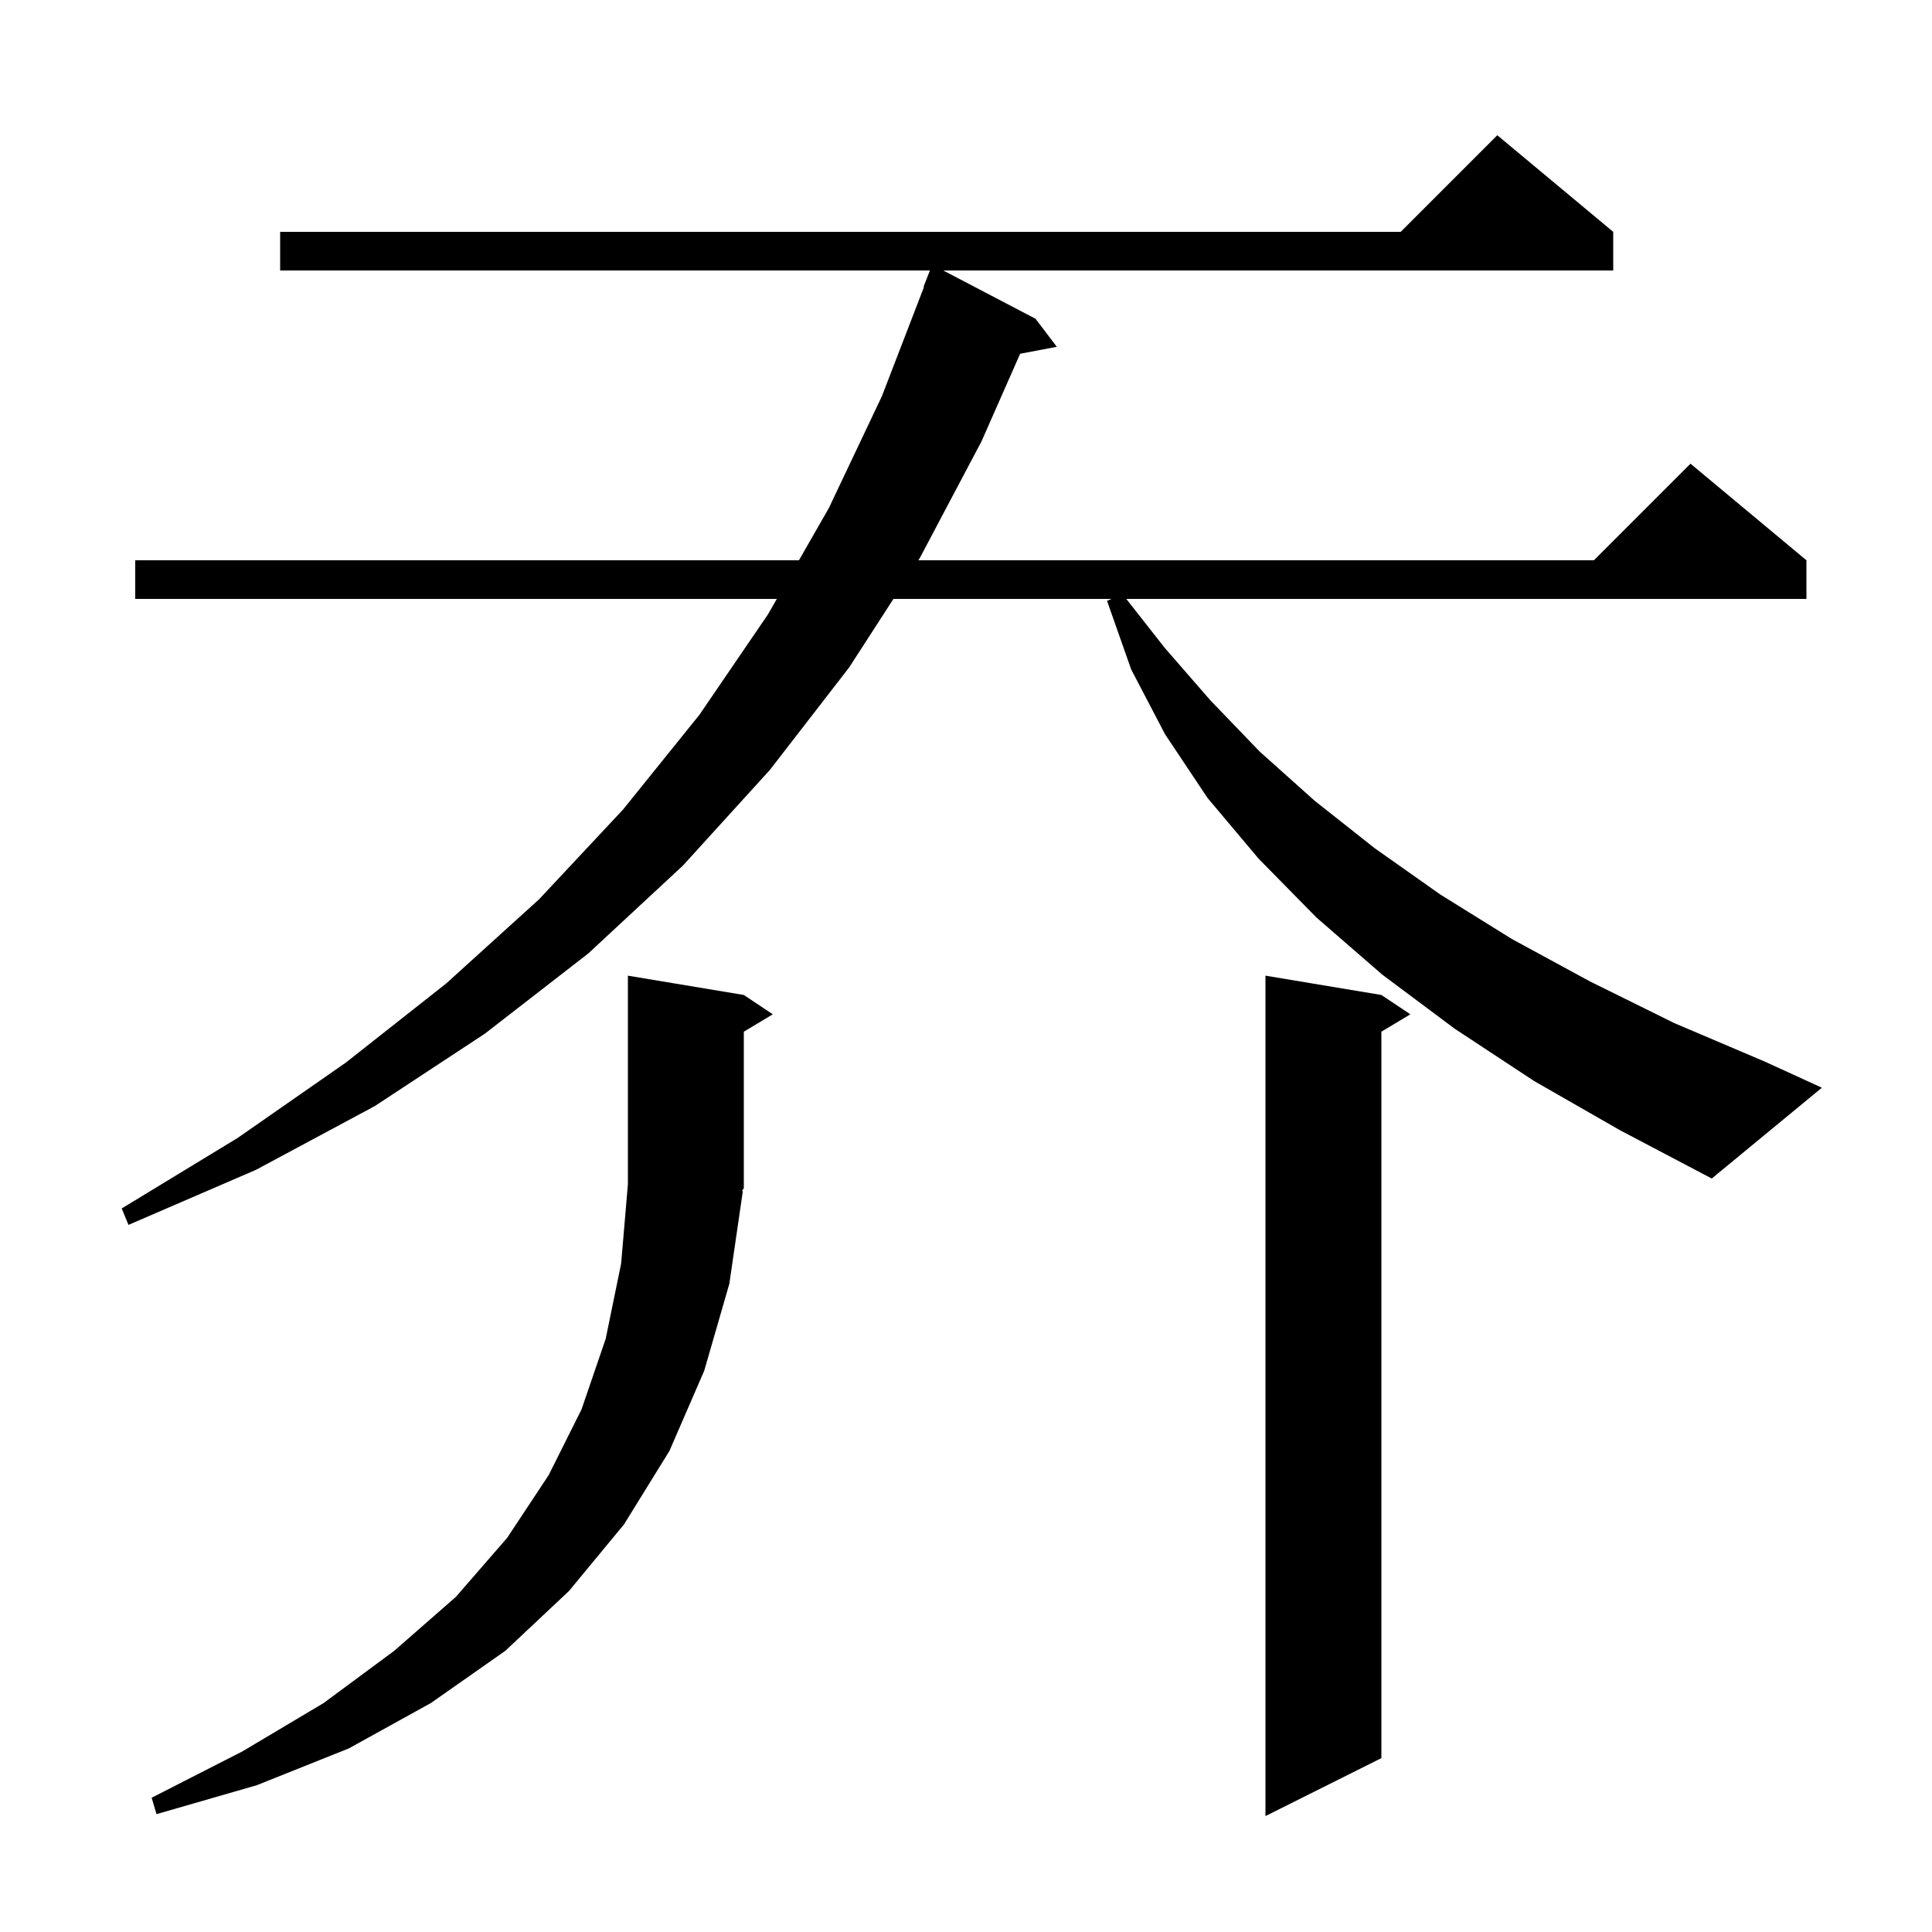
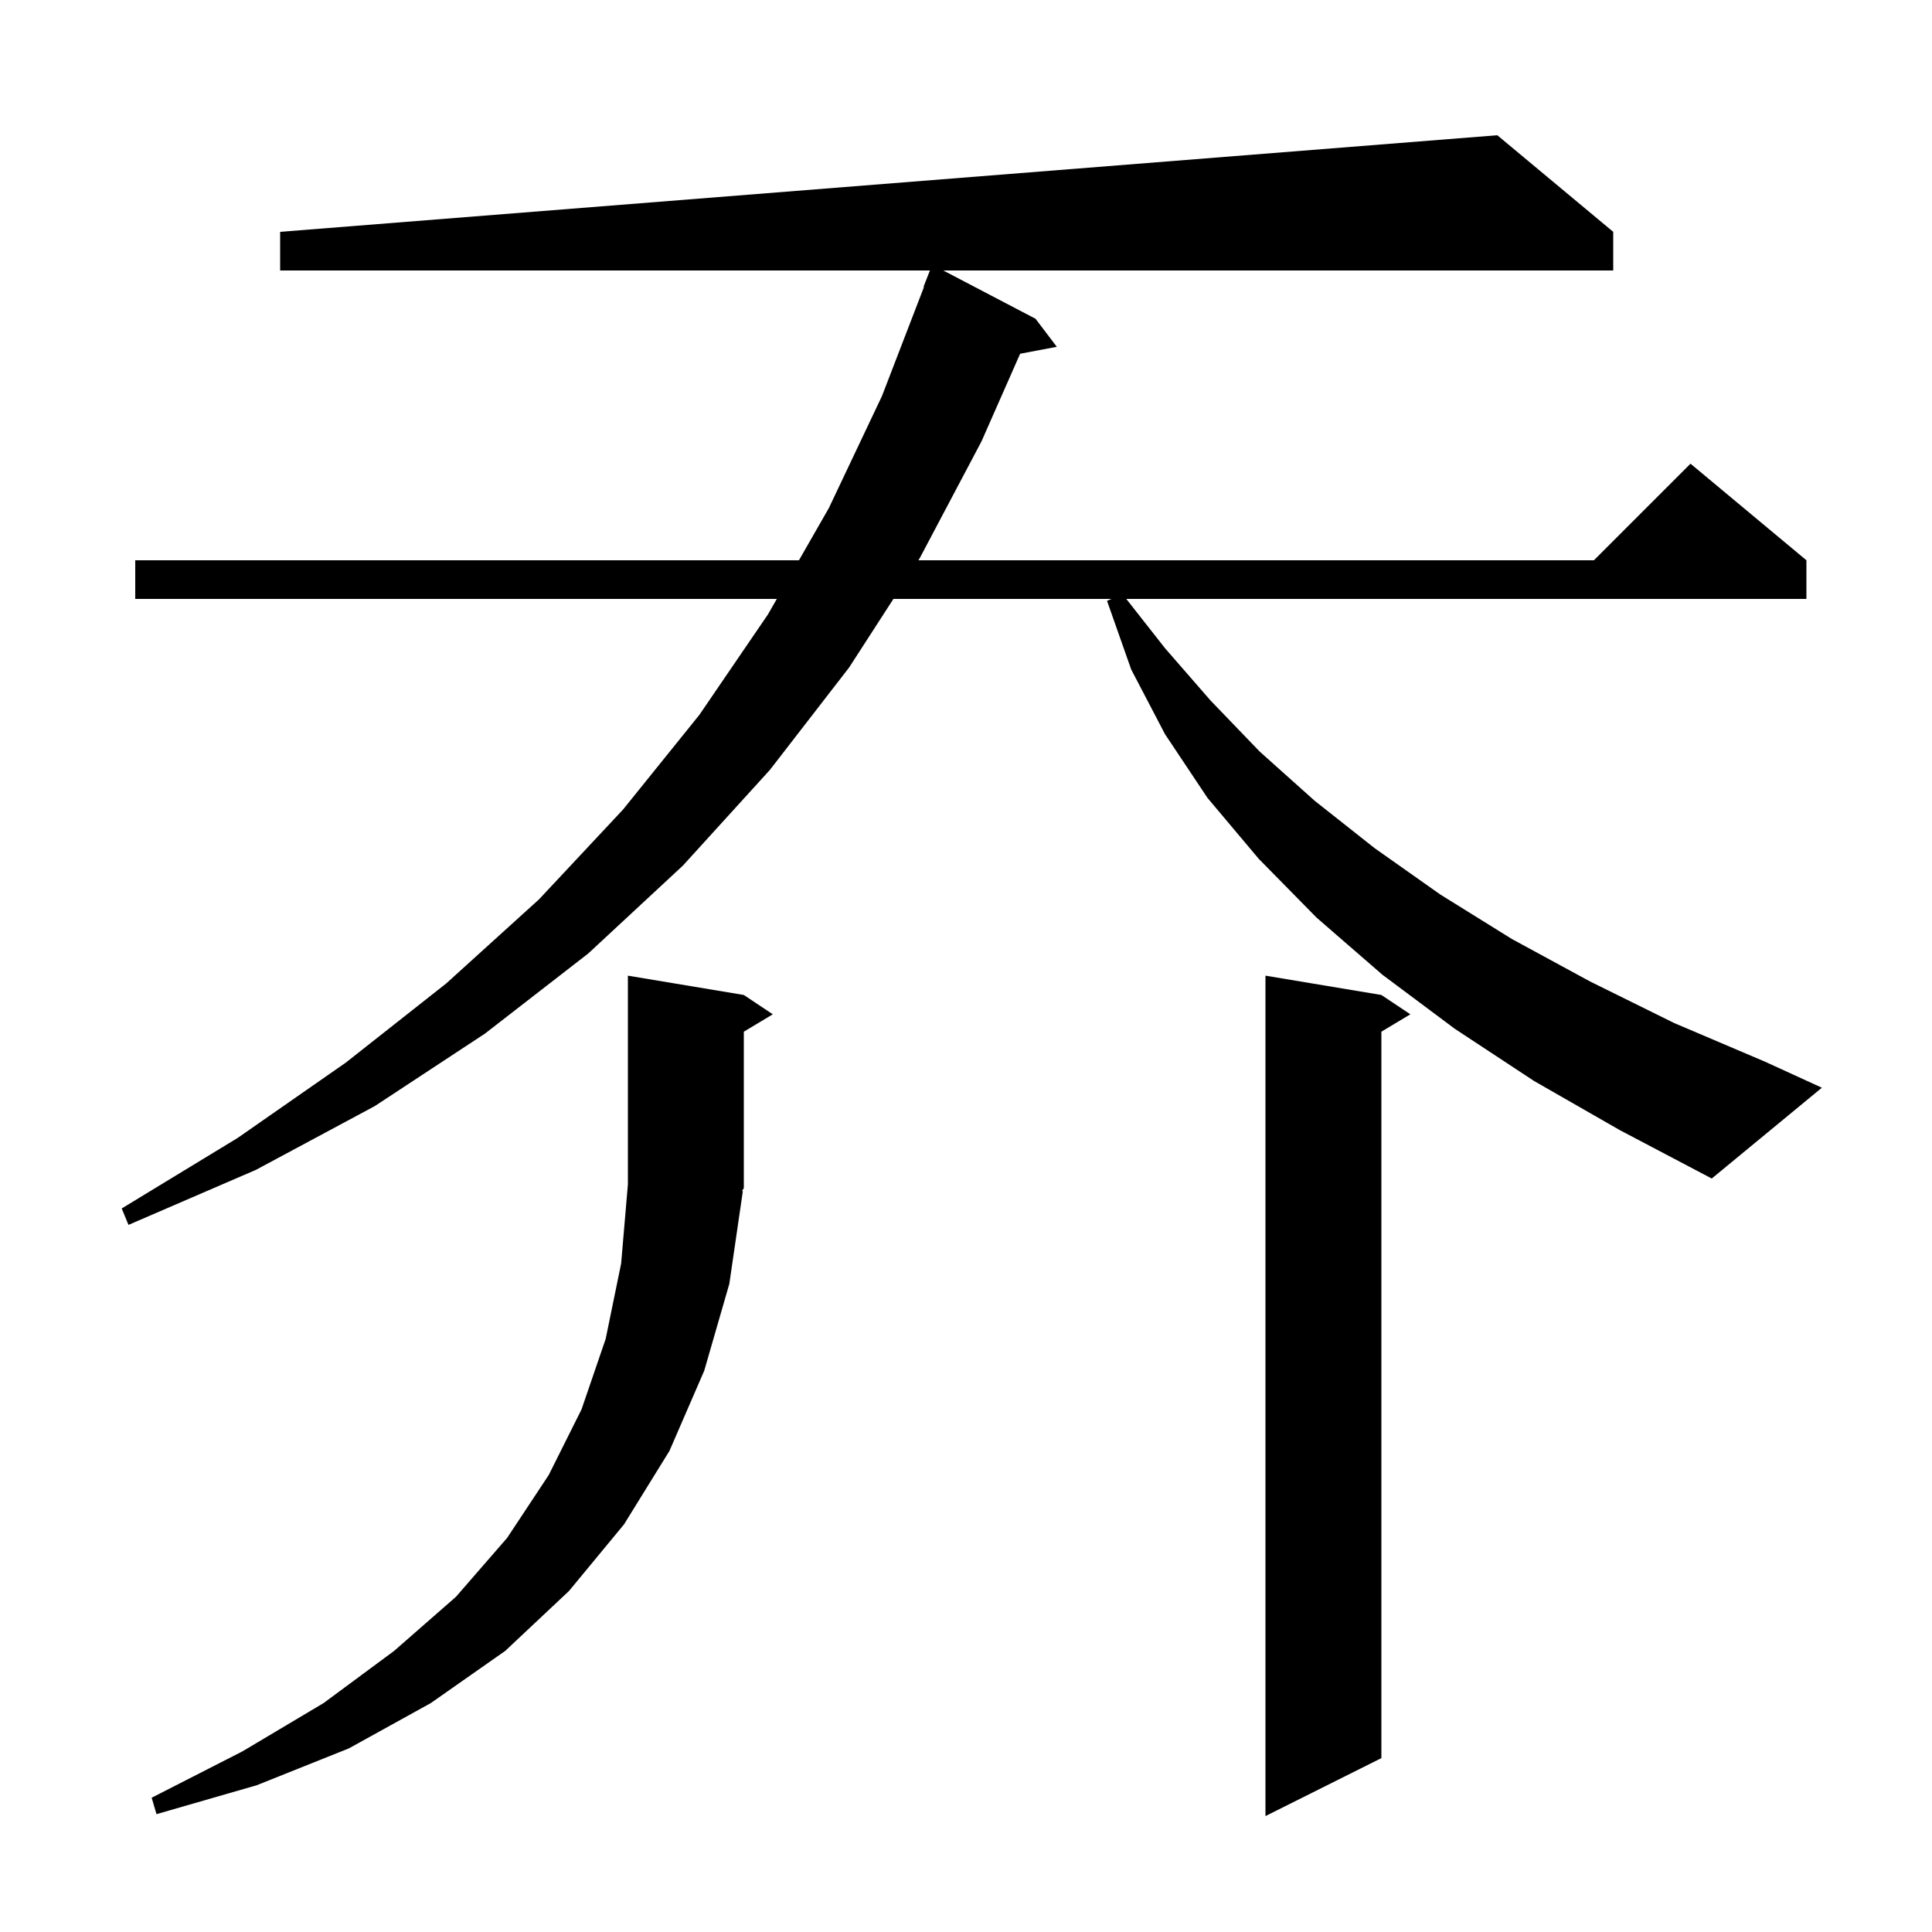
<svg xmlns="http://www.w3.org/2000/svg" version="1.1" baseProfile="full" viewBox="0 0 200 200" width="200" height="200">
  <g fill="black">
-     <path d="M 143.0 103.0 L 146.0 105.0 L 143.0 106.8 L 143.0 182.0 L 131.0 188.0 L 131.0 101.0 Z M 76.9 123.3 L 75.5 132.9 L 72.9 141.9 L 69.3 150.2 L 64.6 157.8 L 58.9 164.7 L 52.3 170.9 L 44.6 176.3 L 36.1 181.0 L 26.6 184.8 L 16.2 187.8 L 15.7 186.1 L 25.1 181.3 L 33.5 176.3 L 40.8 170.9 L 47.2 165.3 L 52.5 159.2 L 56.8 152.7 L 60.2 145.9 L 62.7 138.6 L 64.3 130.8 L 65.0 122.6 L 65.0 101.0 L 77.0 103.0 L 80.0 105.0 L 77.0 106.8 L 77.0 123.0 L 76.804 123.294 Z M 158.8 111.9 L 150.6 106.5 L 143.1 100.9 L 136.3 95.0 L 130.3 88.9 L 125.0 82.6 L 120.6 76.0 L 117.1 69.3 L 114.6 62.2 L 115.057 62.0 L 92.487 62.0 L 87.9 69.1 L 79.7 79.7 L 70.7 89.6 L 60.9 98.7 L 50.2 107.0 L 38.8 114.5 L 26.5 121.1 L 13.3 126.8 L 12.6 125.1 L 24.6 117.8 L 35.8 110.0 L 46.2 101.8 L 55.8 93.1 L 64.5 83.8 L 72.4 74.0 L 79.5 63.6 L 80.416 62.0 L 14.0 62.0 L 14.0 58.0 L 82.707 58.0 L 85.8 52.6 L 91.3 41.0 L 95.648 29.714 L 95.6 29.7 L 96.265 28.0 L 29.0 28.0 L 29.0 24.0 L 145.0 24.0 L 155.0 14.0 L 167.0 24.0 L 167.0 28.0 L 97.646 28.0 L 107.2 33.0 L 109.4 35.9 L 105.604 36.62 L 101.6 45.7 L 95.2 57.8 L 95.071 58.0 L 165.0 58.0 L 175.0 48.0 L 187.0 58.0 L 187.0 62.0 L 116.593 62.0 L 120.6 67.1 L 125.3 72.5 L 130.4 77.8 L 136.1 82.9 L 142.3 87.8 L 149.1 92.6 L 156.5 97.2 L 164.6 101.6 L 173.3 105.9 L 182.7 109.9 L 188.6 112.6 L 177.2 122.0 L 167.7 117.0 Z " />
+     <path d="M 143.0 103.0 L 146.0 105.0 L 143.0 106.8 L 143.0 182.0 L 131.0 188.0 L 131.0 101.0 Z M 76.9 123.3 L 75.5 132.9 L 72.9 141.9 L 69.3 150.2 L 64.6 157.8 L 58.9 164.7 L 52.3 170.9 L 44.6 176.3 L 36.1 181.0 L 26.6 184.8 L 16.2 187.8 L 15.7 186.1 L 25.1 181.3 L 33.5 176.3 L 40.8 170.9 L 47.2 165.3 L 52.5 159.2 L 56.8 152.7 L 60.2 145.9 L 62.7 138.6 L 64.3 130.8 L 65.0 122.6 L 65.0 101.0 L 77.0 103.0 L 80.0 105.0 L 77.0 106.8 L 77.0 123.0 L 76.804 123.294 Z M 158.8 111.9 L 150.6 106.5 L 143.1 100.9 L 136.3 95.0 L 130.3 88.9 L 125.0 82.6 L 120.6 76.0 L 117.1 69.3 L 114.6 62.2 L 115.057 62.0 L 92.487 62.0 L 87.9 69.1 L 79.7 79.7 L 70.7 89.6 L 60.9 98.7 L 50.2 107.0 L 38.8 114.5 L 26.5 121.1 L 13.3 126.8 L 12.6 125.1 L 24.6 117.8 L 35.8 110.0 L 46.2 101.8 L 55.8 93.1 L 64.5 83.8 L 72.4 74.0 L 79.5 63.6 L 80.416 62.0 L 14.0 62.0 L 14.0 58.0 L 82.707 58.0 L 85.8 52.6 L 91.3 41.0 L 95.648 29.714 L 95.6 29.7 L 96.265 28.0 L 29.0 28.0 L 29.0 24.0 L 155.0 14.0 L 167.0 24.0 L 167.0 28.0 L 97.646 28.0 L 107.2 33.0 L 109.4 35.9 L 105.604 36.62 L 101.6 45.7 L 95.2 57.8 L 95.071 58.0 L 165.0 58.0 L 175.0 48.0 L 187.0 58.0 L 187.0 62.0 L 116.593 62.0 L 120.6 67.1 L 125.3 72.5 L 130.4 77.8 L 136.1 82.9 L 142.3 87.8 L 149.1 92.6 L 156.5 97.2 L 164.6 101.6 L 173.3 105.9 L 182.7 109.9 L 188.6 112.6 L 177.2 122.0 L 167.7 117.0 Z " />
  </g>
</svg>